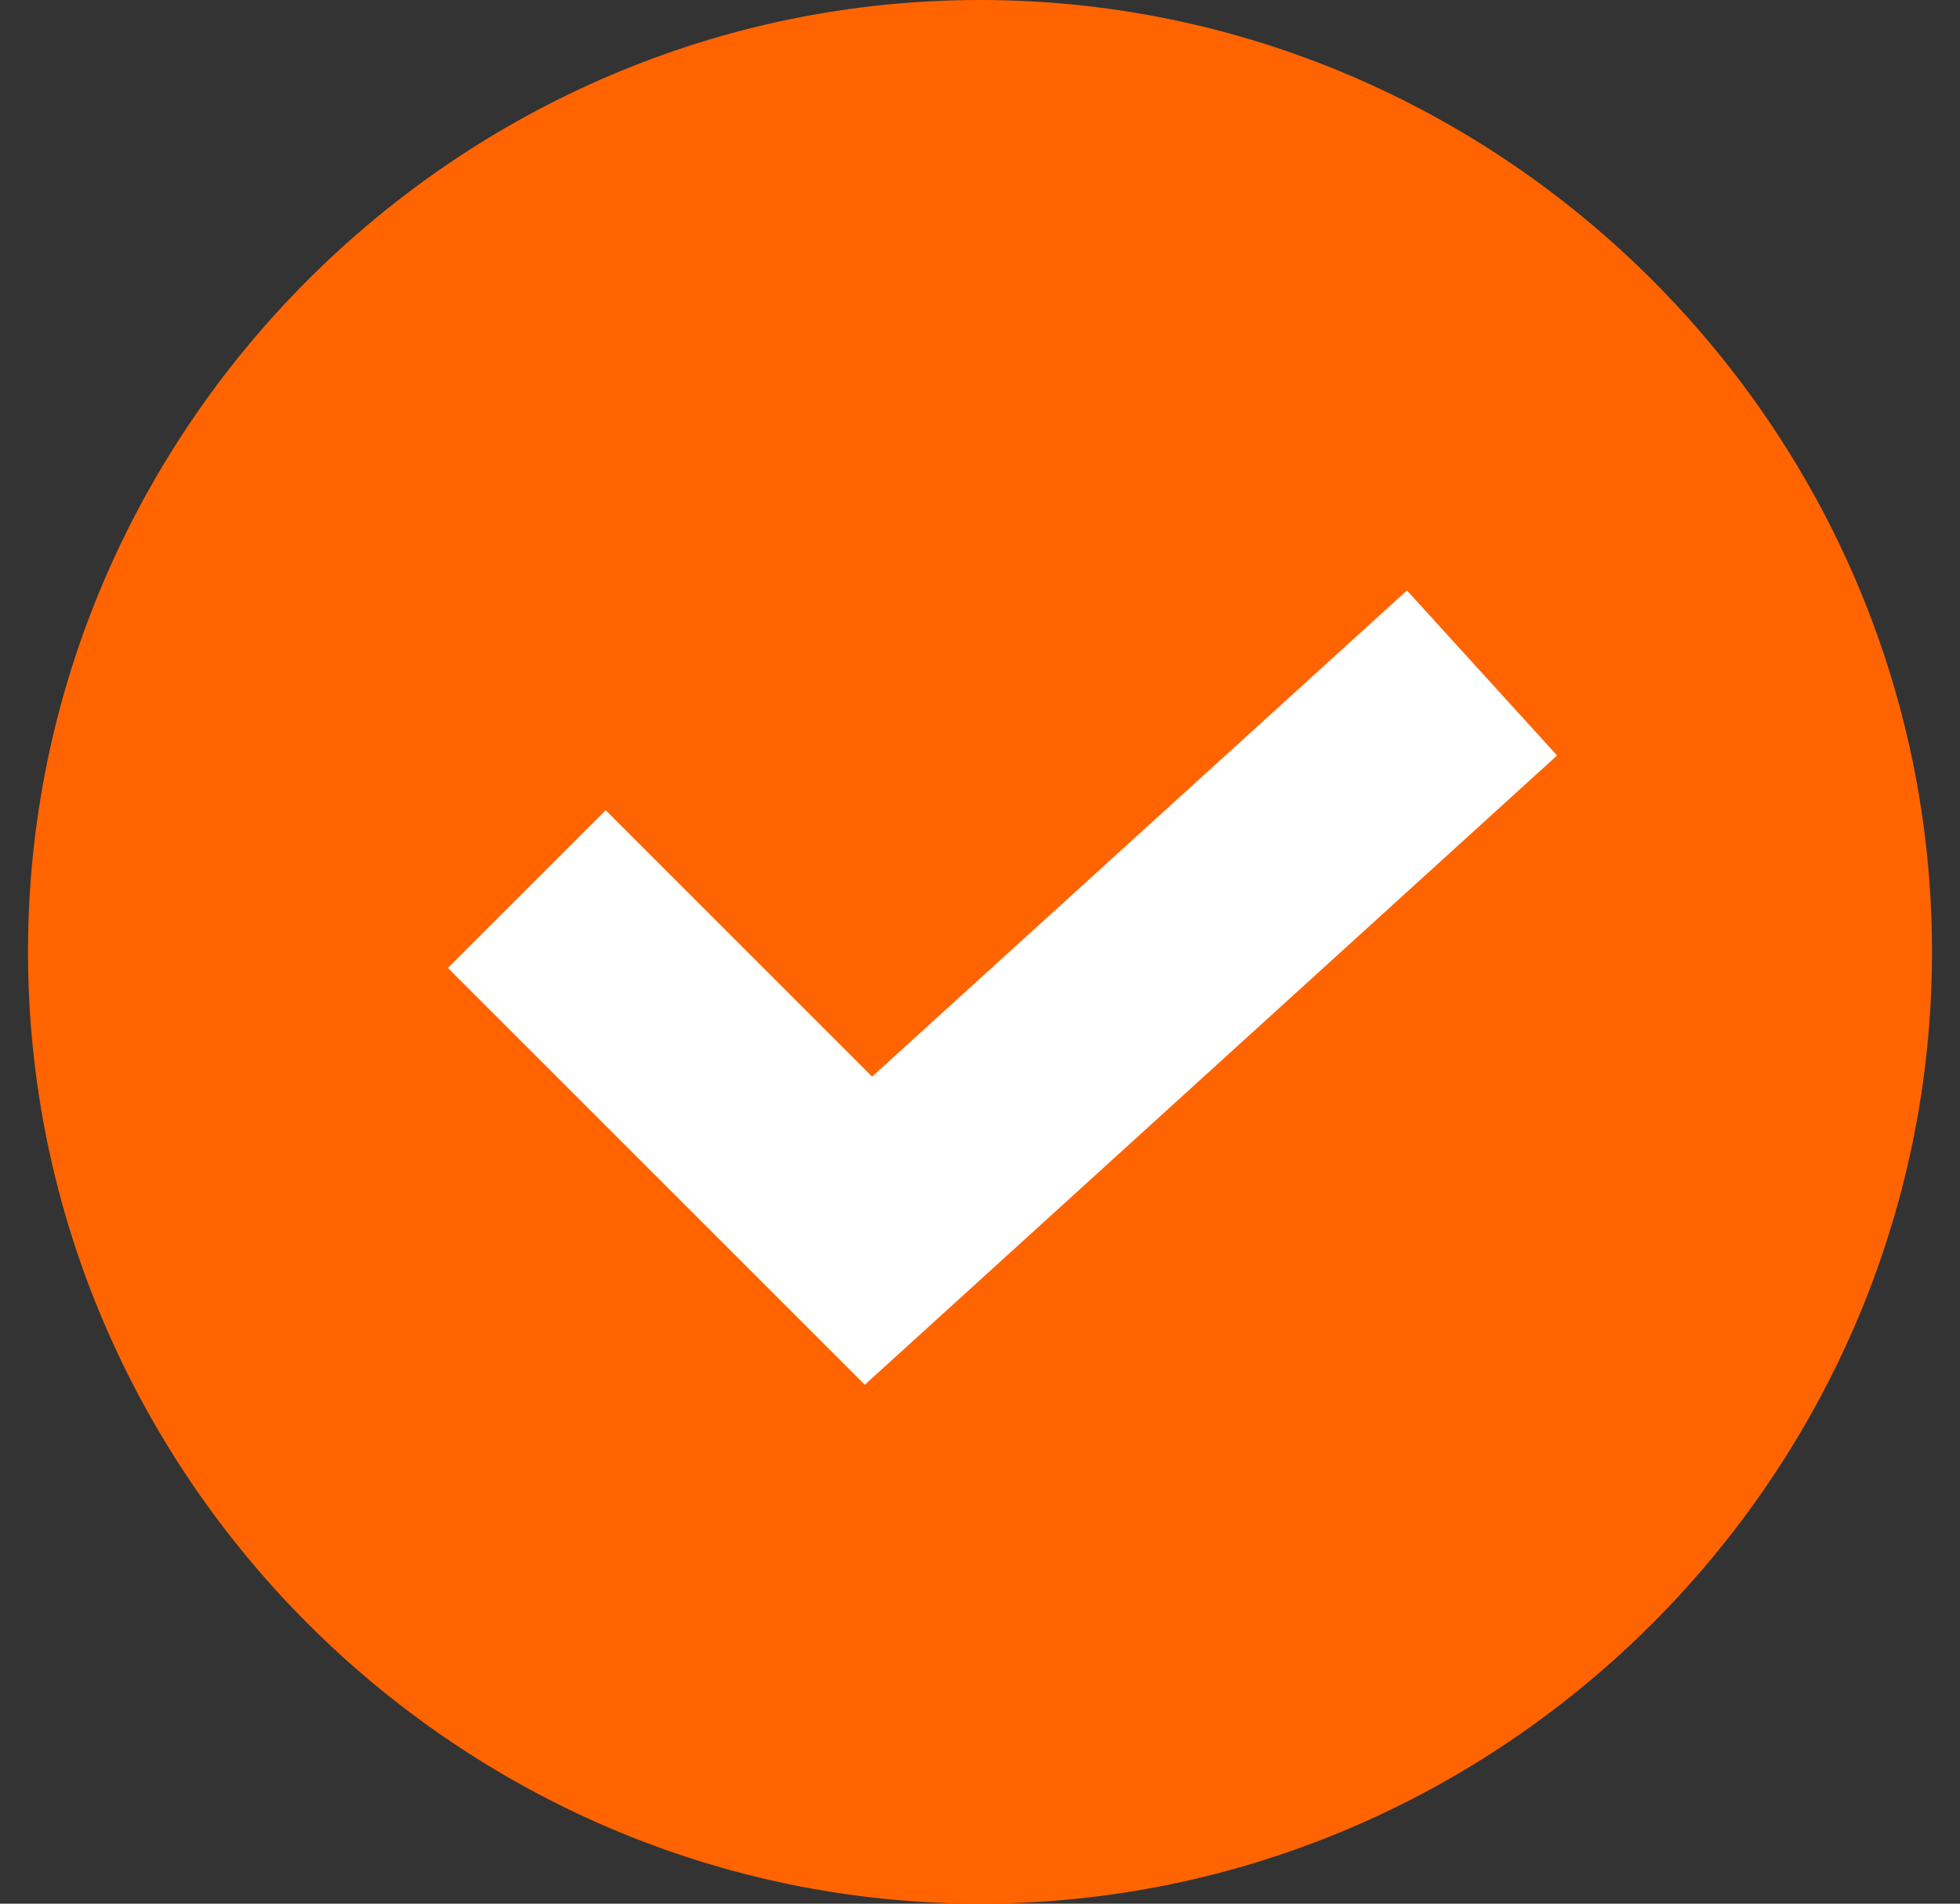
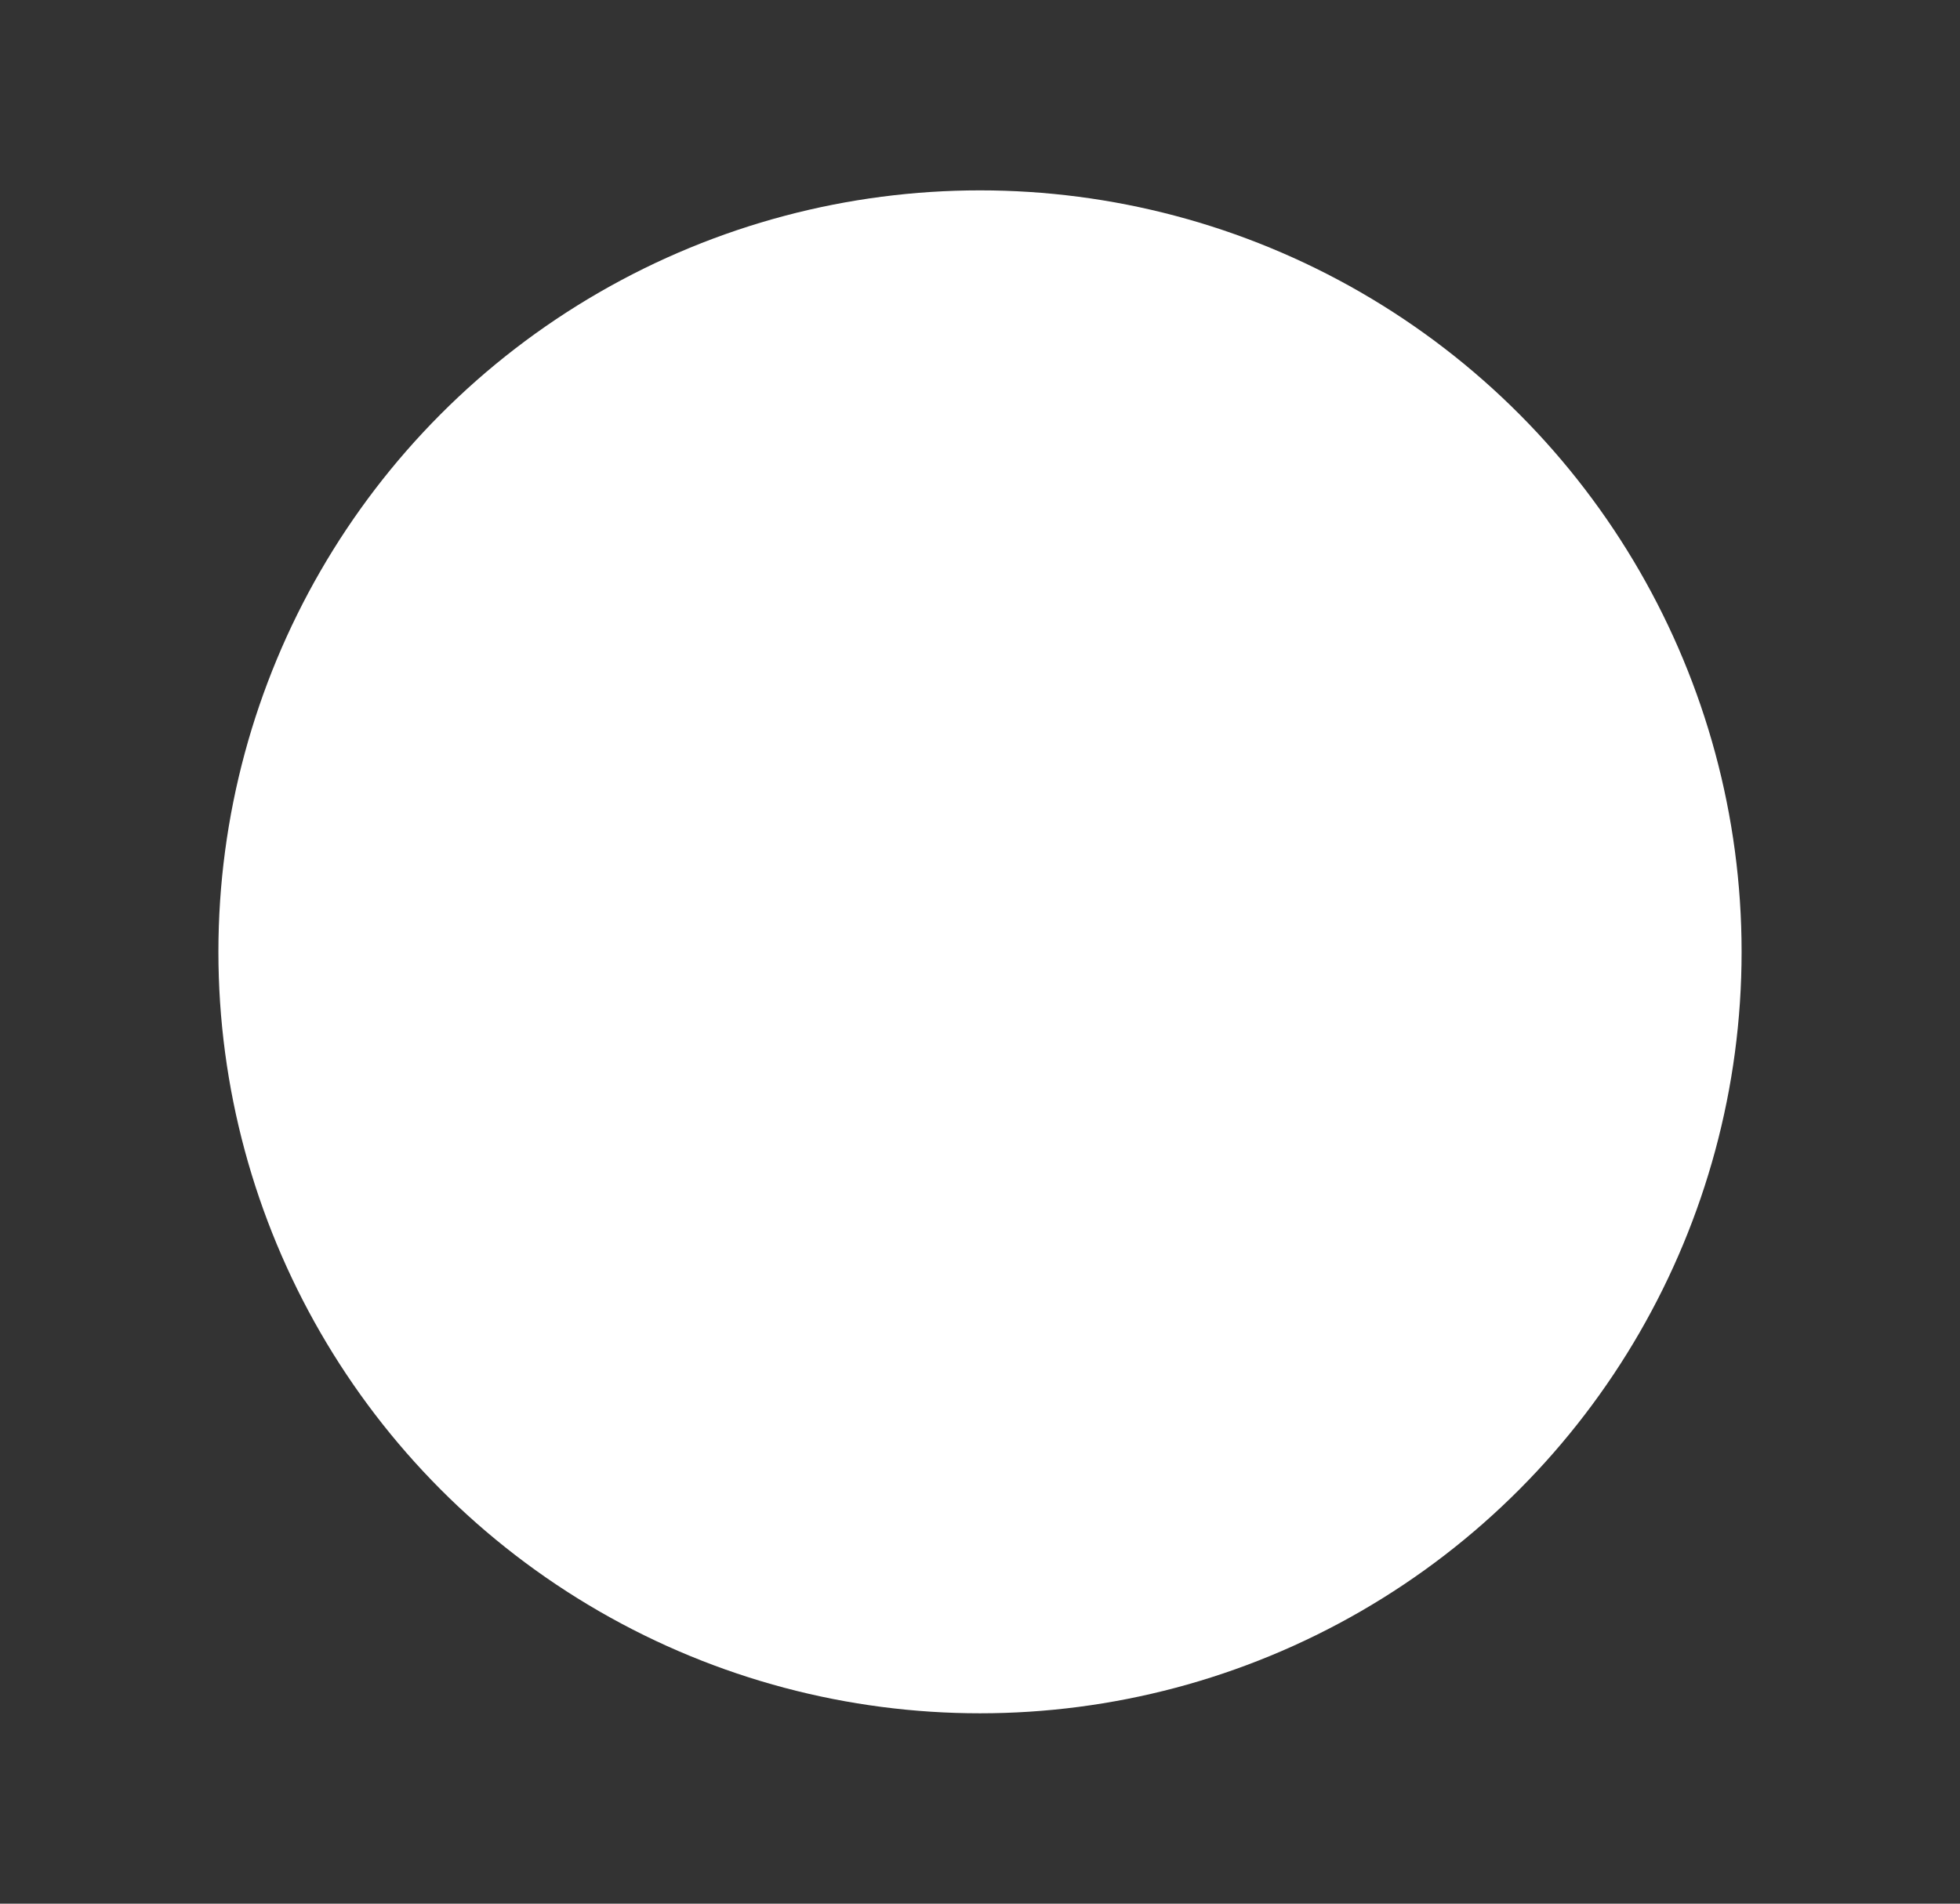
<svg xmlns="http://www.w3.org/2000/svg" width="35" height="34" viewBox="0 0 35 34" fill="none">
  <rect x="0" y="0" width="35" height="34" fill="#333333" stroke="none" />
  <circle cx="17.5" cy="17" r="13.6" fill="white" />
-   <path d="M17.5 0C8.163 0 0.5 7.663 0.5 17C0.5 26.337 8.163 34 17.5 34C26.837 34 34.5 26.337 34.5 17C34.5 7.663 26.837 0 17.5 0ZM15.443 24.732L7.998 17.288L10.815 14.471L15.573 19.229L25.124 10.546L27.805 13.493L15.443 24.732Z" fill="#FF6401" />
</svg>